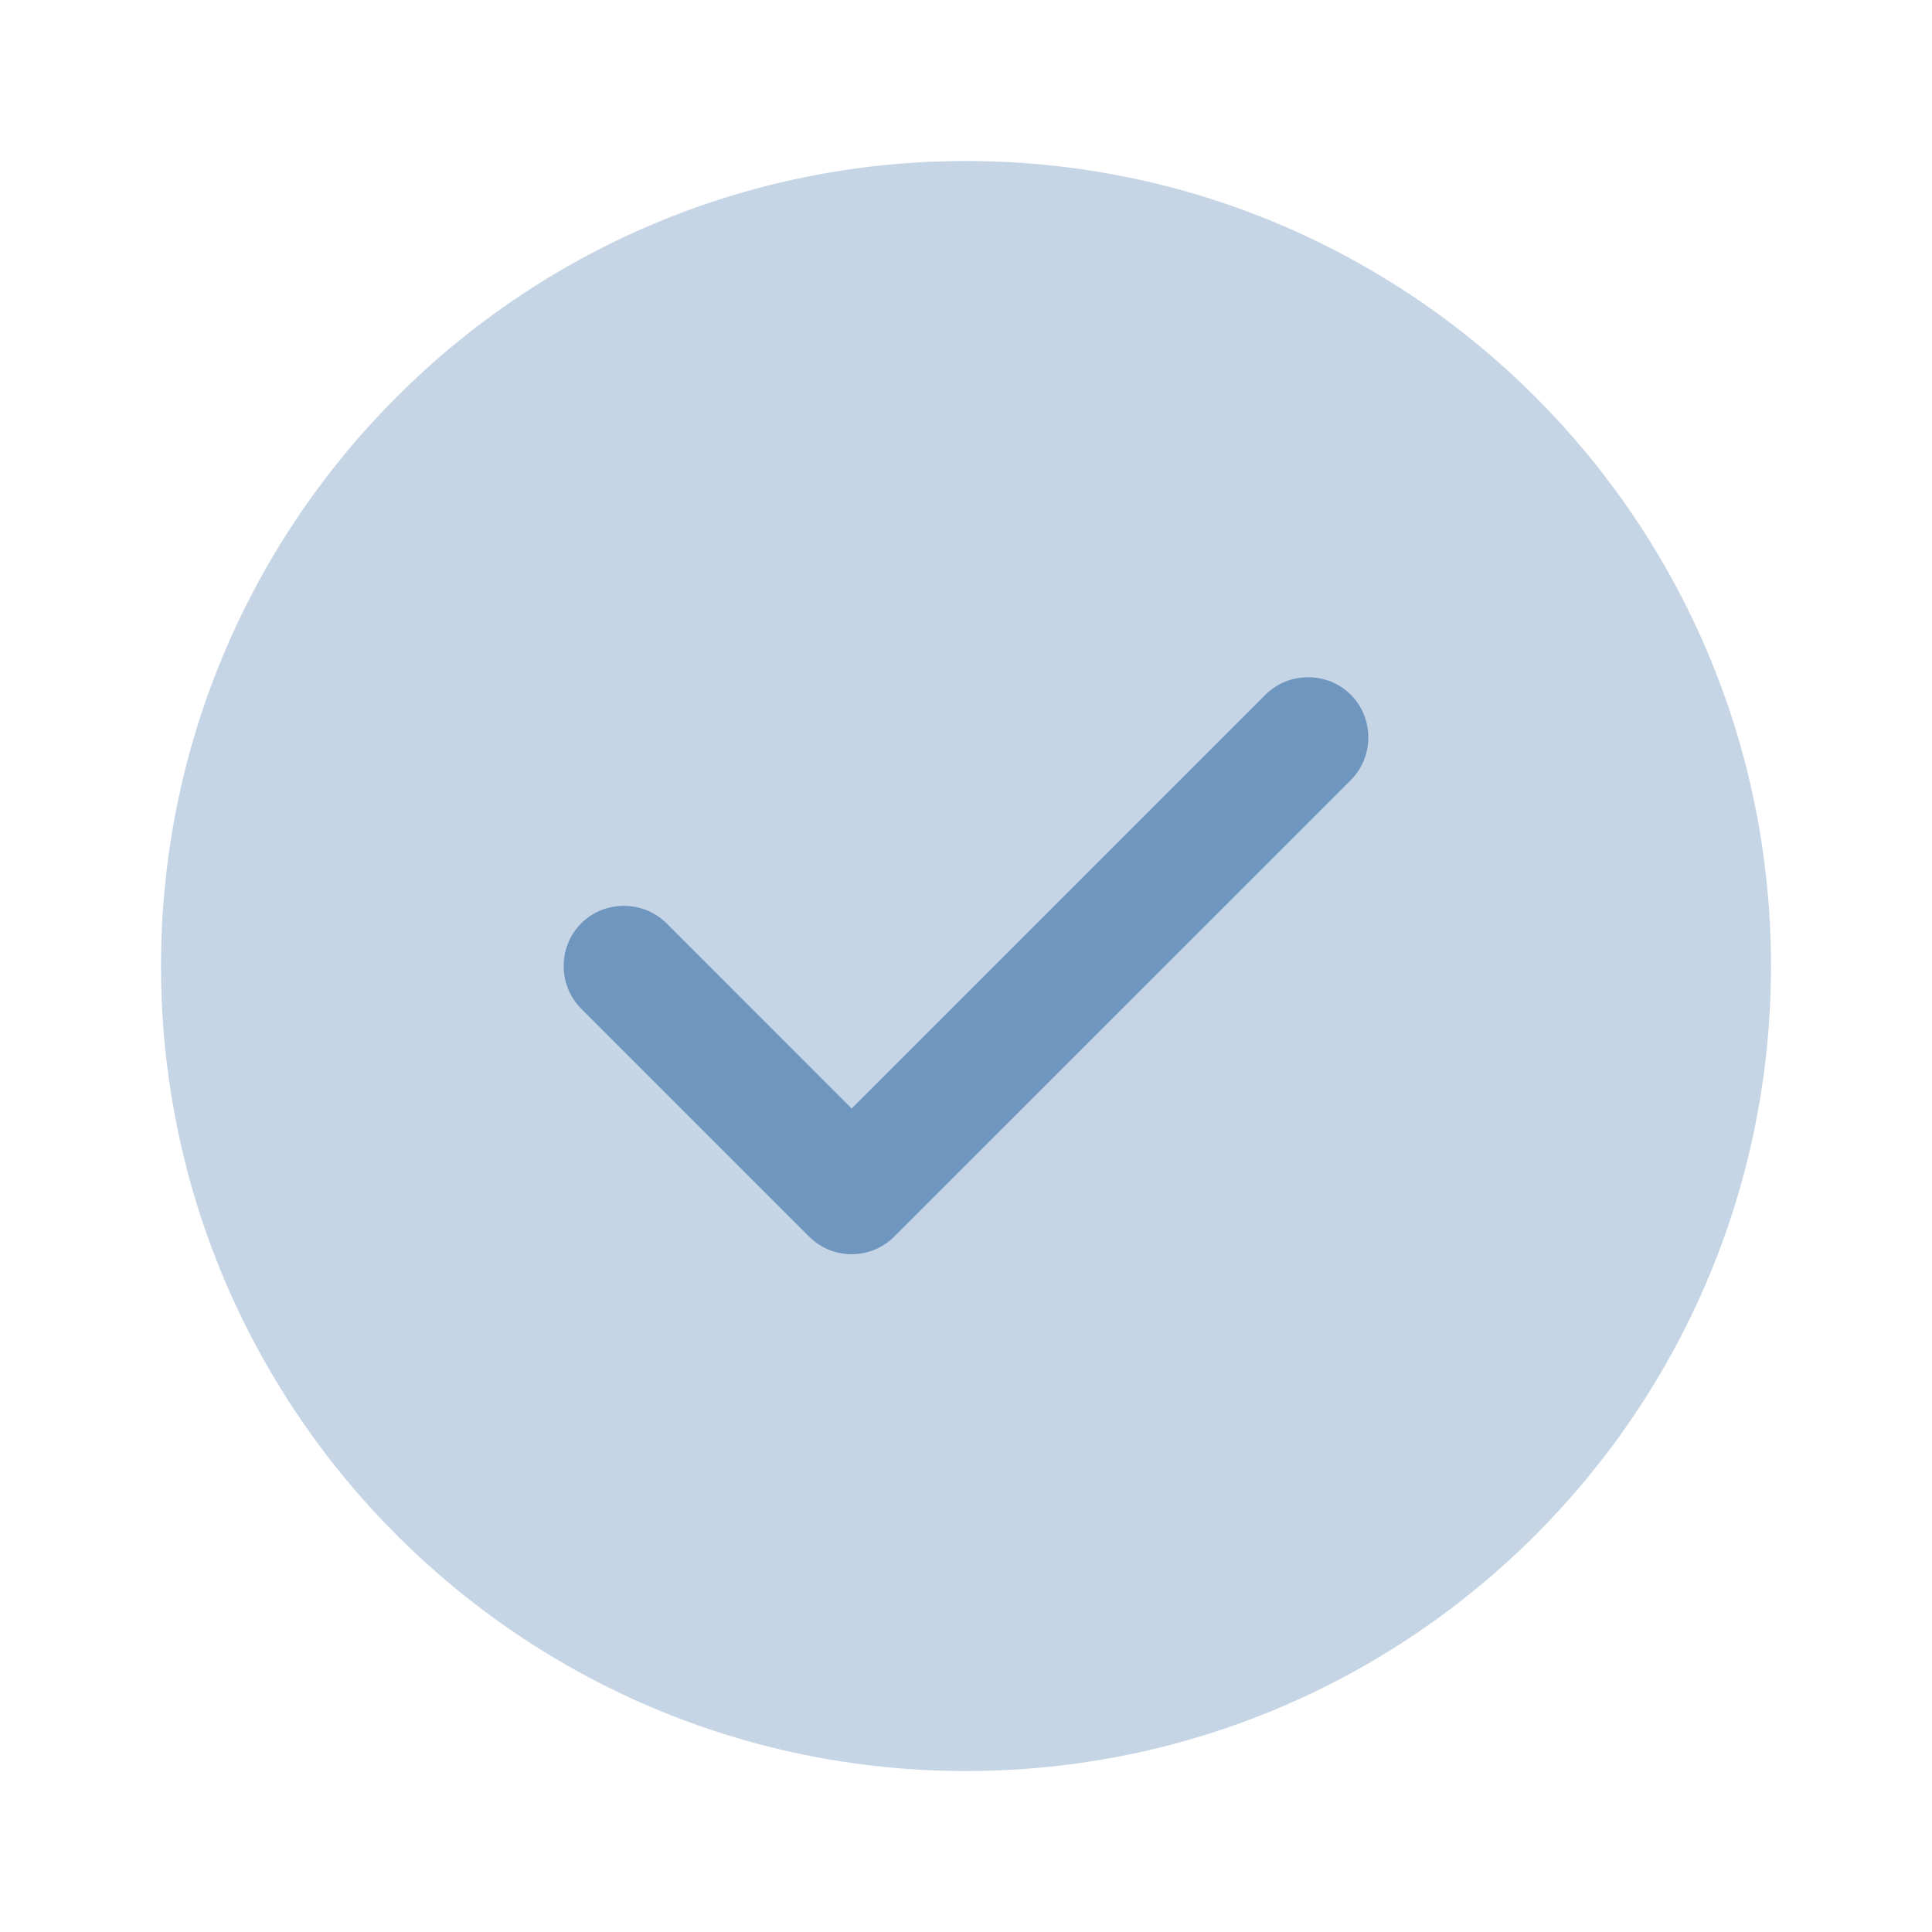
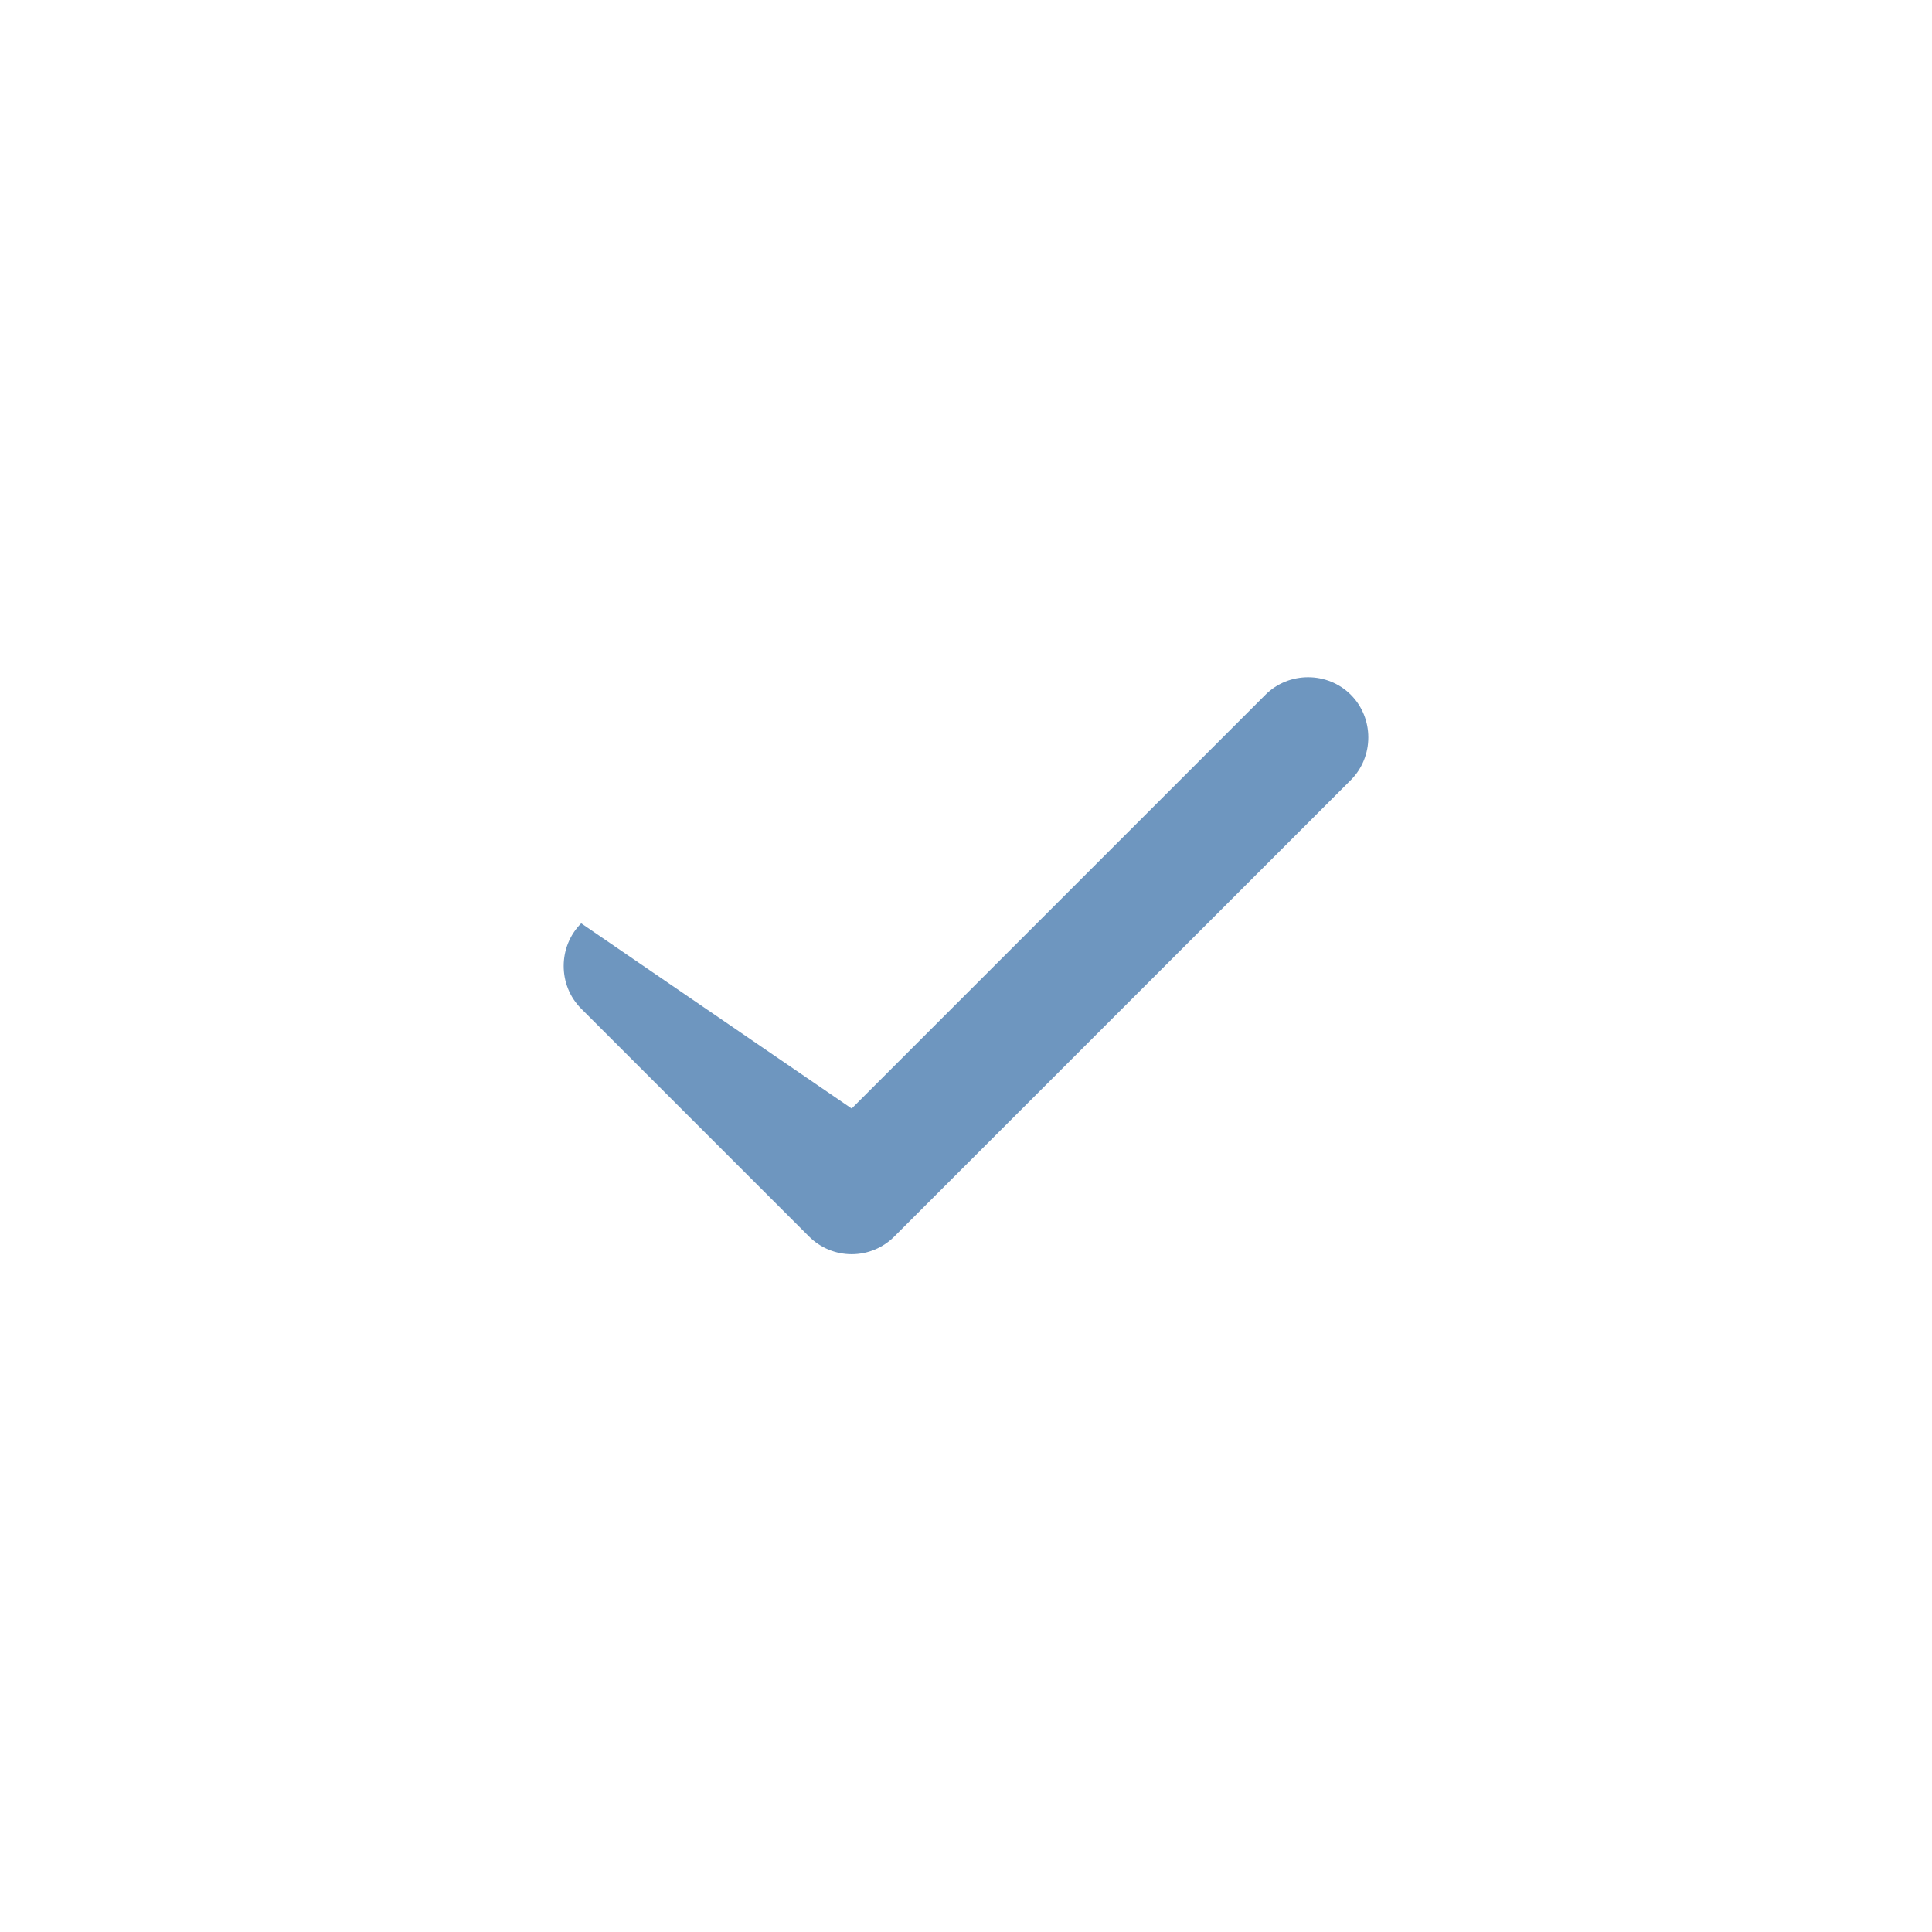
<svg xmlns="http://www.w3.org/2000/svg" width="35" height="35" viewBox="0 0 35 35" fill="none">
-   <path opacity="0.4" d="M17.5 32.084C25.554 32.084 32.083 25.555 32.083 17.5C32.083 9.446 25.554 2.917 17.5 2.917C9.446 2.917 2.917 9.446 2.917 17.5C2.917 25.555 9.446 32.084 17.5 32.084Z" fill="#6E96BF" />
-   <path d="M15.429 22.721C15.137 22.721 14.86 22.605 14.656 22.4L10.529 18.273C10.106 17.85 10.106 17.15 10.529 16.727C10.952 16.305 11.652 16.305 12.075 16.727L15.429 20.082L22.925 12.586C23.348 12.163 24.048 12.163 24.471 12.586C24.894 13.009 24.894 13.709 24.471 14.132L16.202 22.4C15.998 22.605 15.721 22.721 15.429 22.721Z" fill="#6E96BF" />
+   <path d="M15.429 22.721C15.137 22.721 14.86 22.605 14.656 22.4L10.529 18.273C10.106 17.85 10.106 17.15 10.529 16.727L15.429 20.082L22.925 12.586C23.348 12.163 24.048 12.163 24.471 12.586C24.894 13.009 24.894 13.709 24.471 14.132L16.202 22.4C15.998 22.605 15.721 22.721 15.429 22.721Z" fill="#6E96BF" />
</svg>